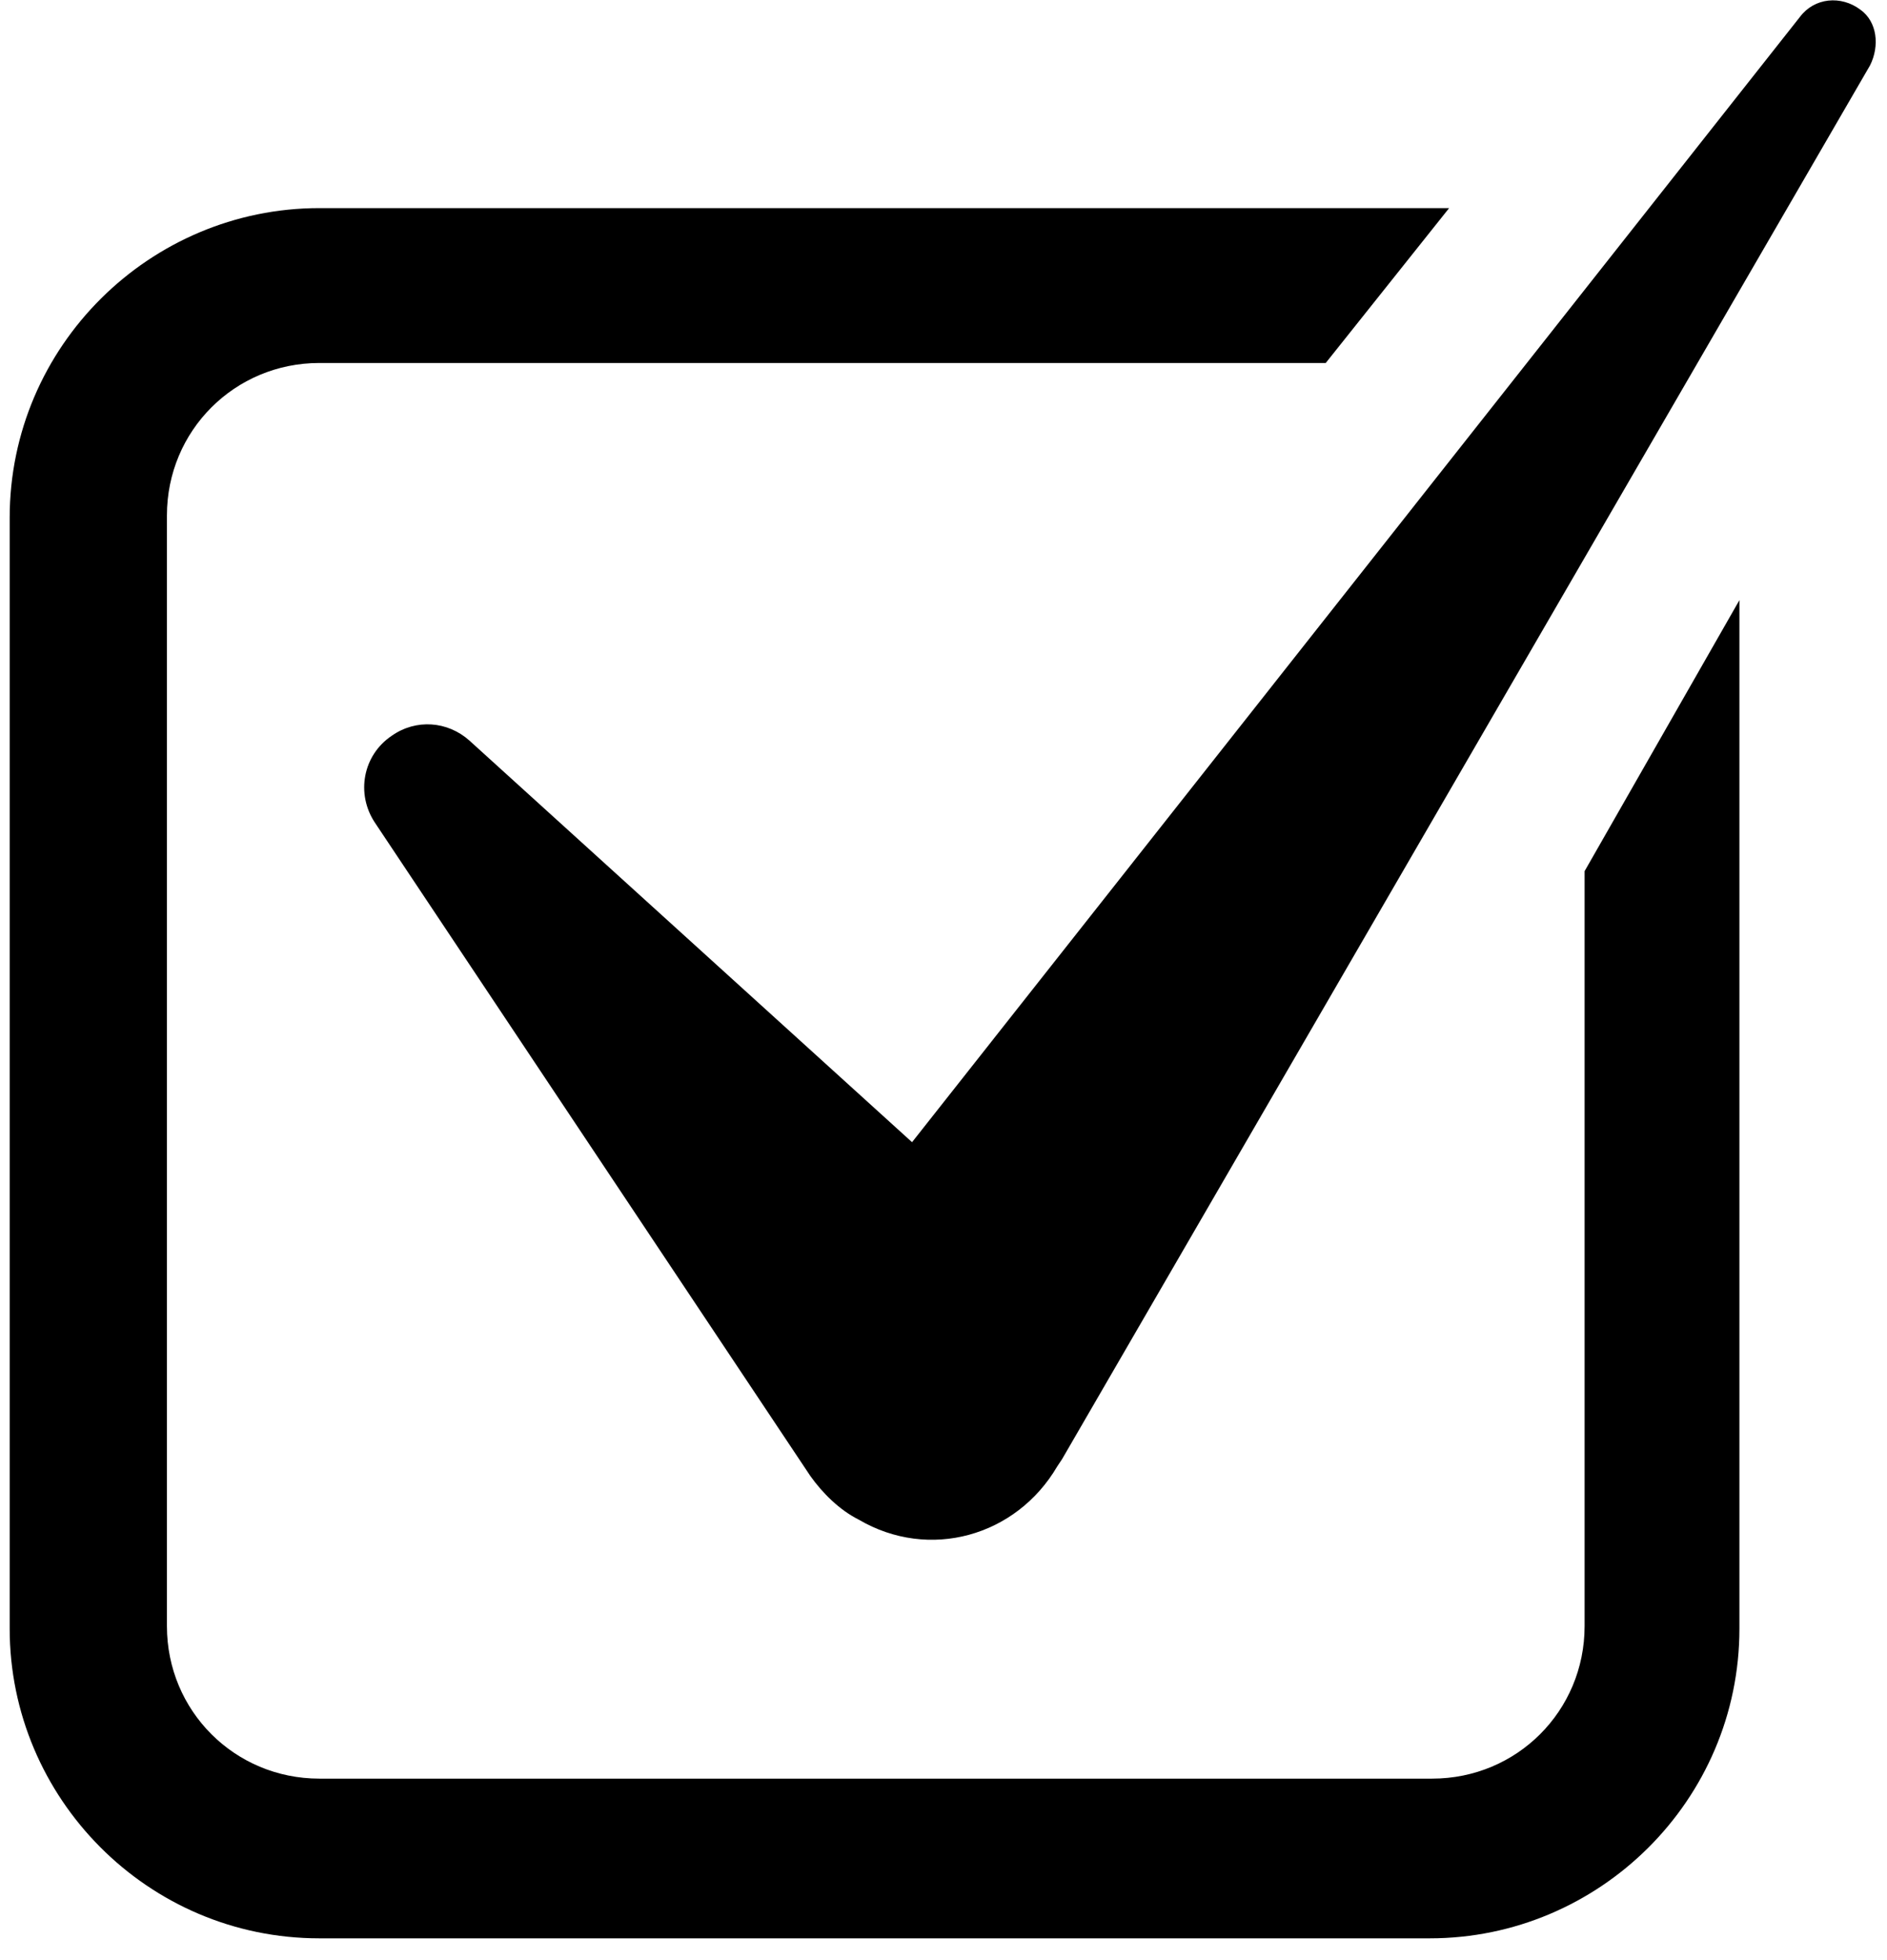
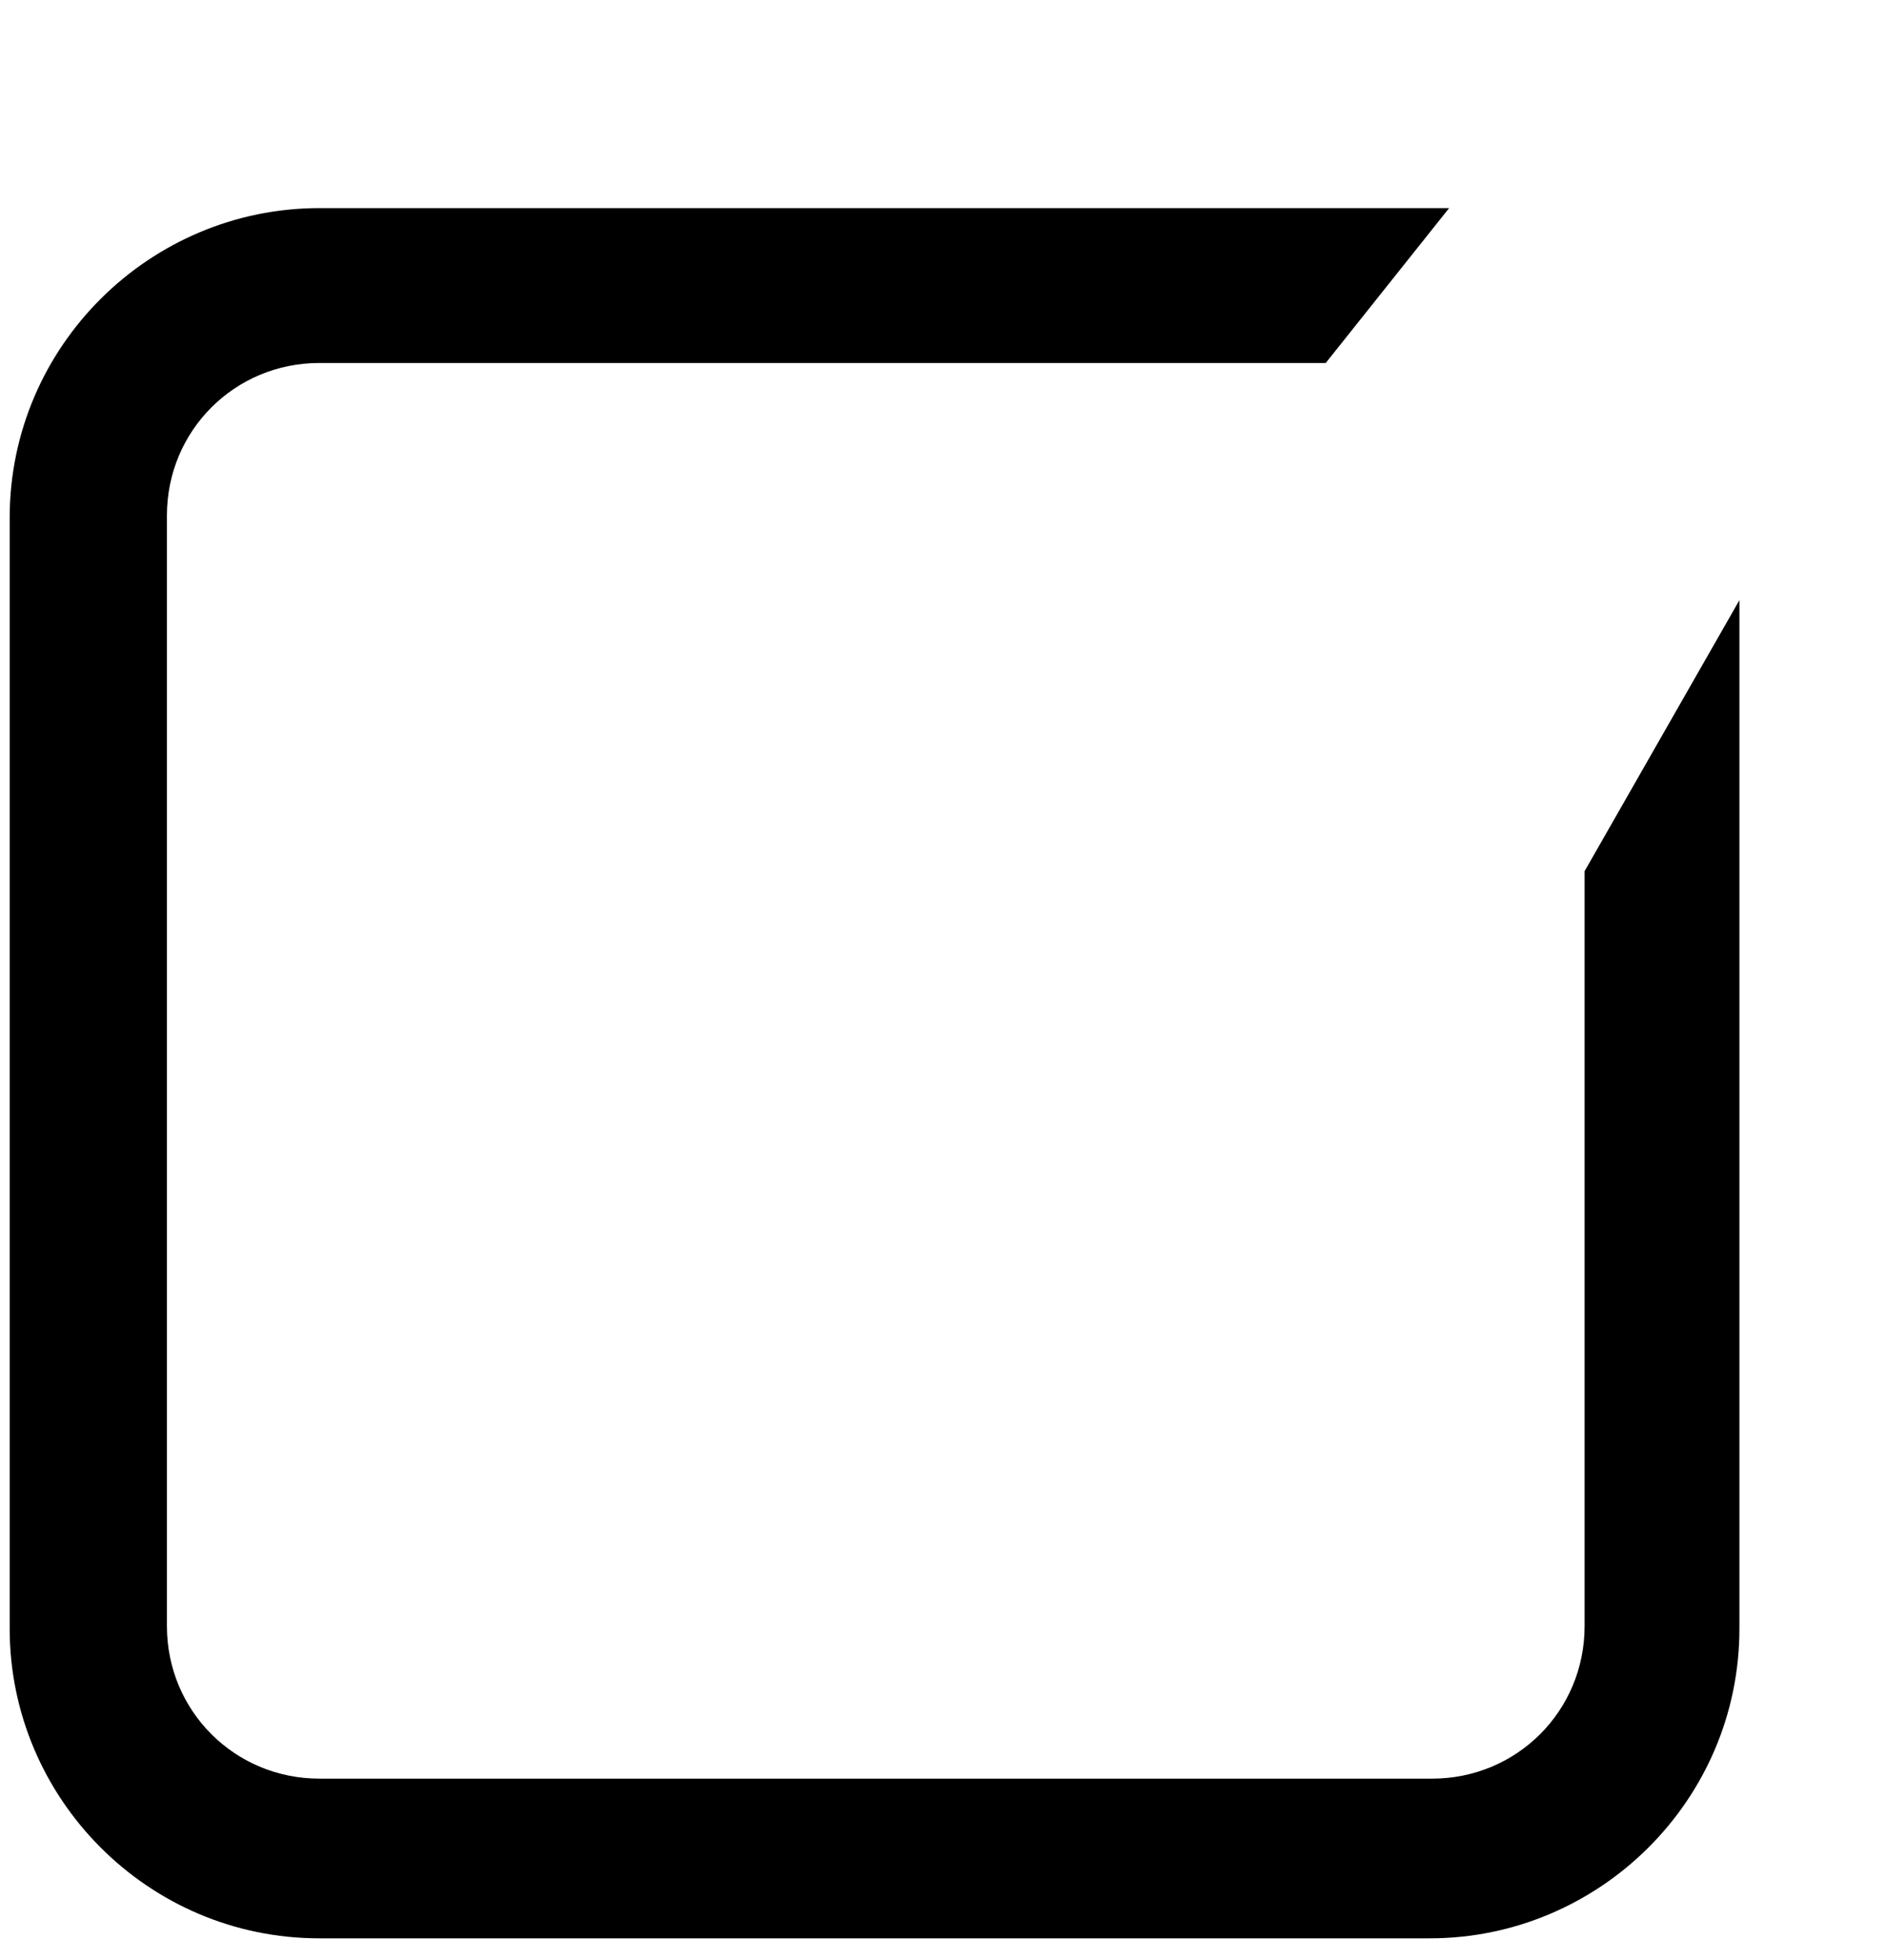
<svg xmlns="http://www.w3.org/2000/svg" width="78" height="81" viewBox="0 0 78 81" fill="none">
-   <path d="M76.9 0.4C76.1 -0.2 75 -0.1 74.4 0.7L37.7 47.2L19.4 30.6C18.5 29.8 17.2 29.7 16.2 30.4C15 31.2 14.7 32.8 15.5 34L33.5 61C34 61.7 34.7 62.4 35.5 62.8C38.4 64.5 42 63.5 43.7 60.6L43.9 60.3L77.3 2.7C77.7 1.9 77.6 0.9 76.9 0.4Z" fill="black" />
  <path d="M65.5 67.2C65.5 70.7 62.7 73.5 59.2 73.5H13.2C9.7 73.5 6.9 70.7 6.9 67.2V21.3C6.9 17.8 9.7 15 13.2 15H54.8L59.9 8.6C59.7 8.6 59.4 8.6 59.2 8.6H13.2C6.2 8.6 0.4 14.3 0.4 21.4V67.3C0.4 74.3 6.1 80.1 13.2 80.1H59.1C66.1 80.1 71.9 74.4 71.9 67.3V24.8L65.5 36V67.2Z" fill="black" />
</svg>